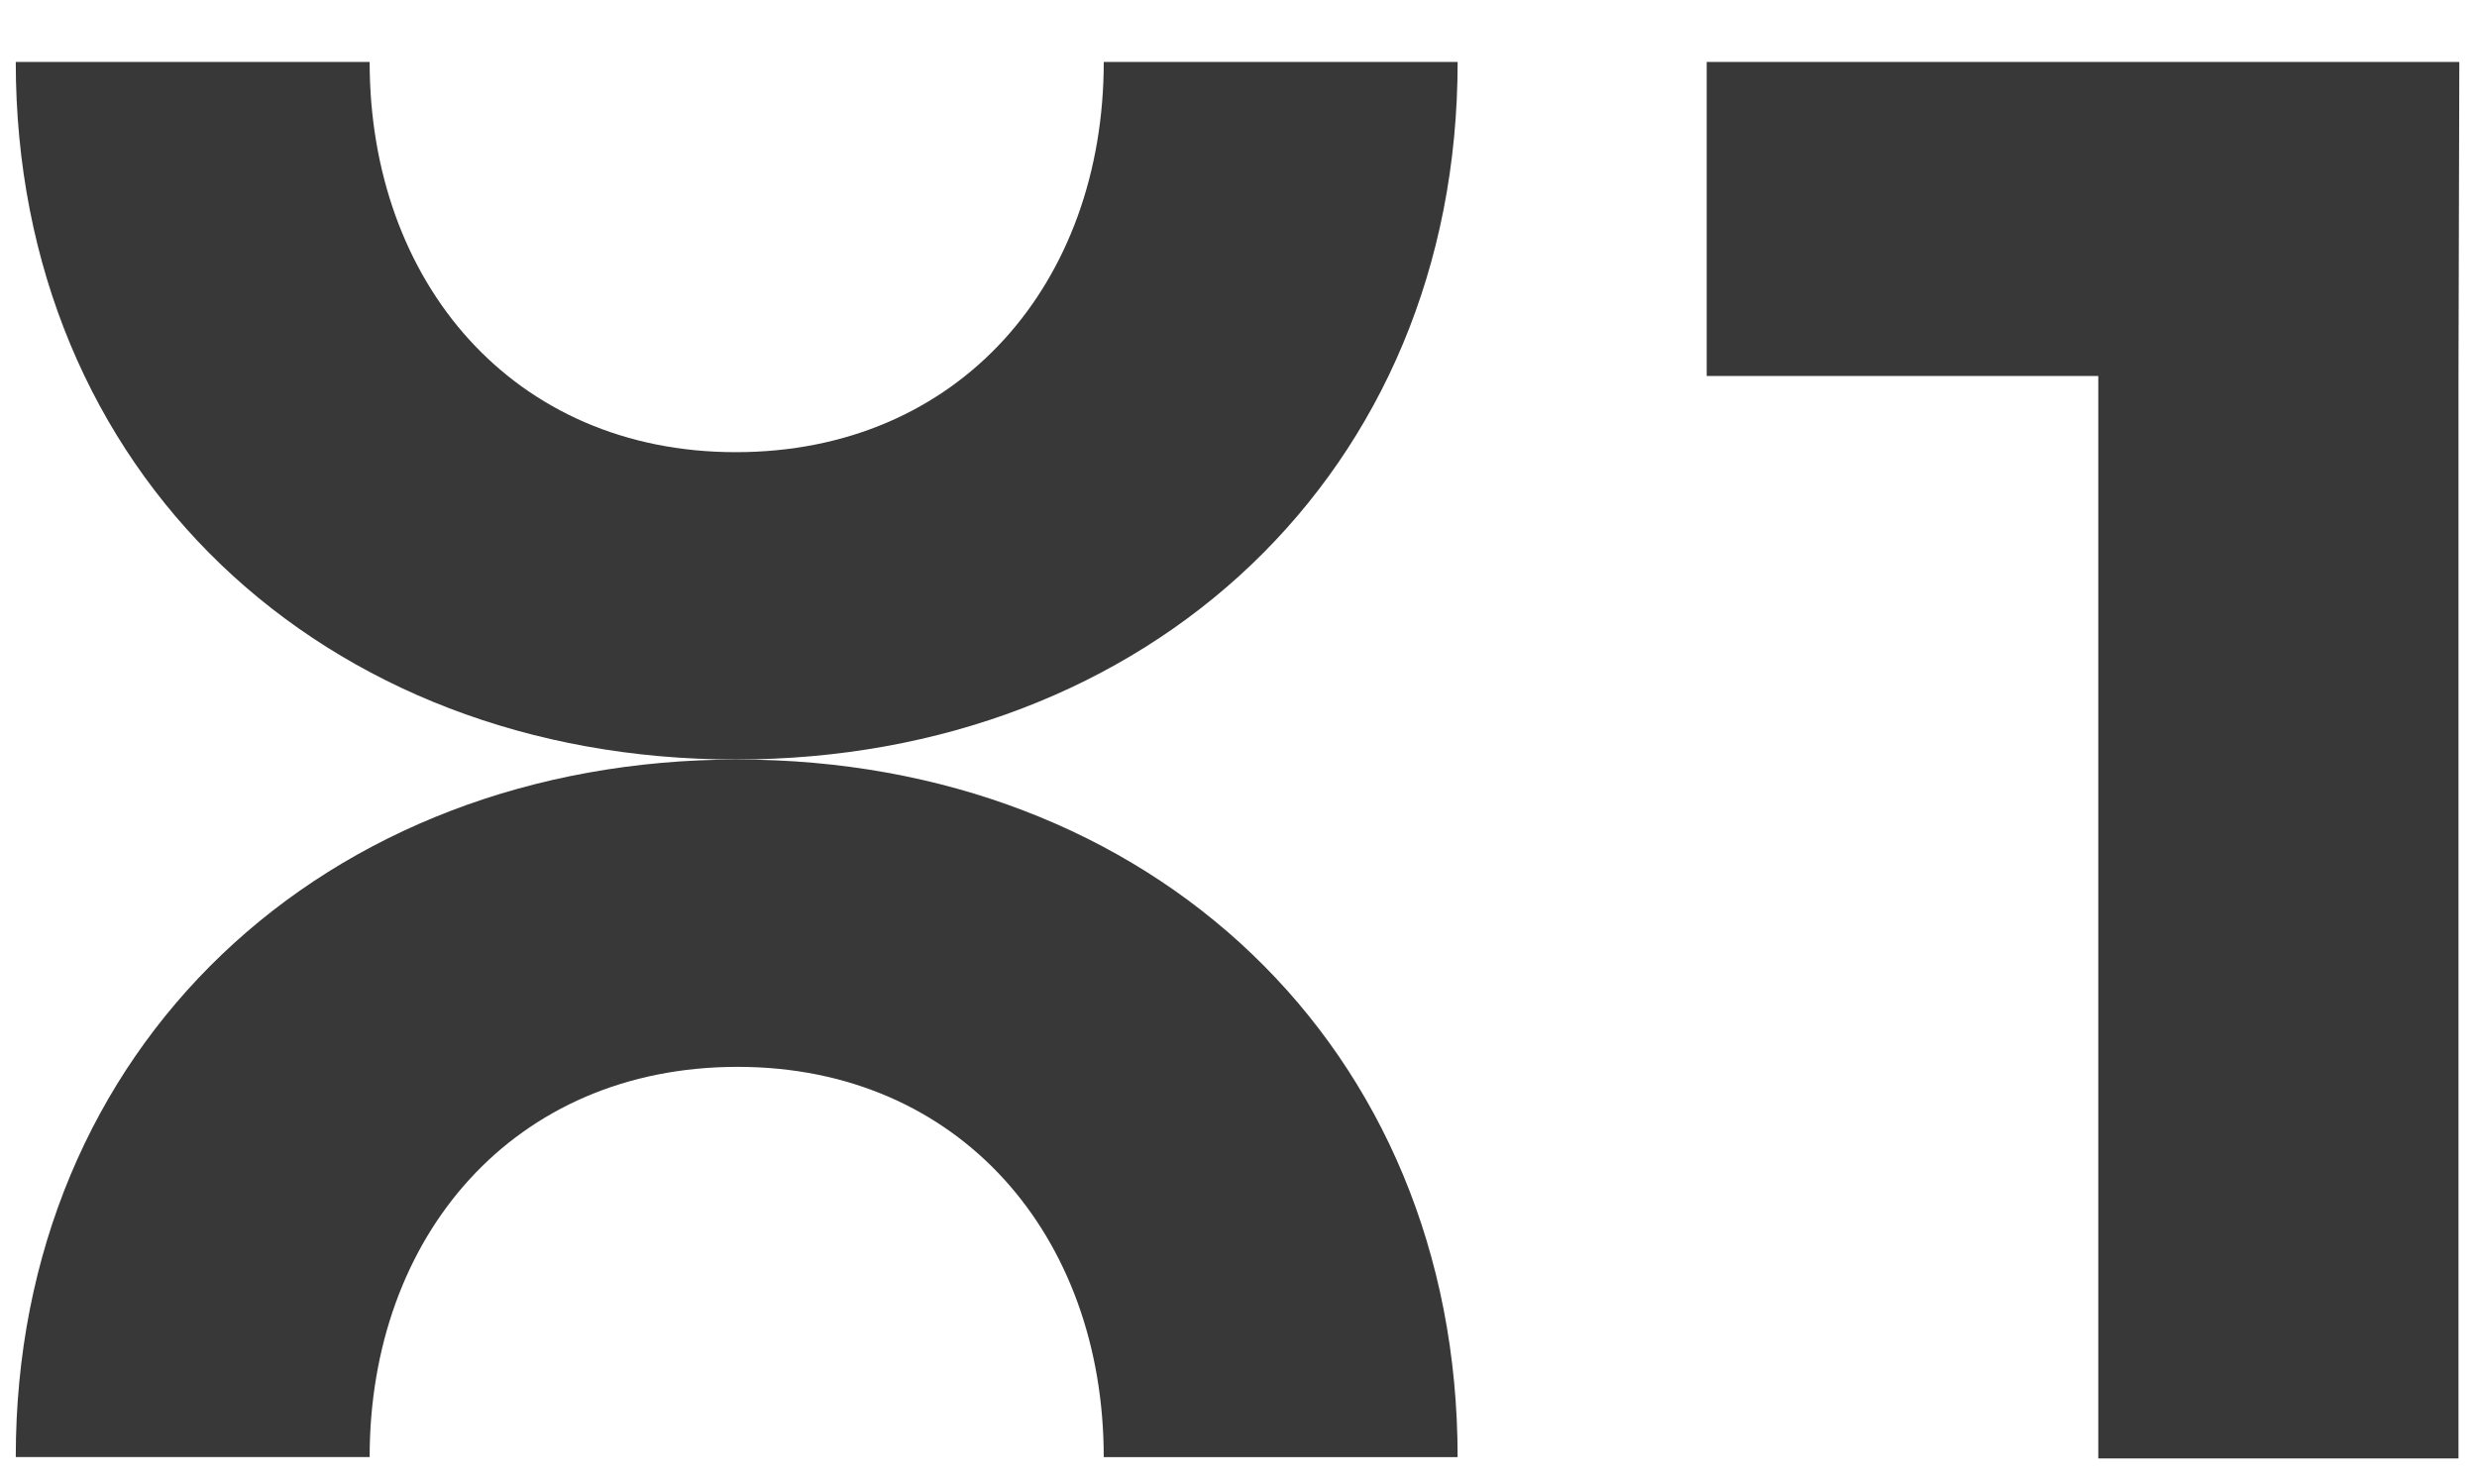
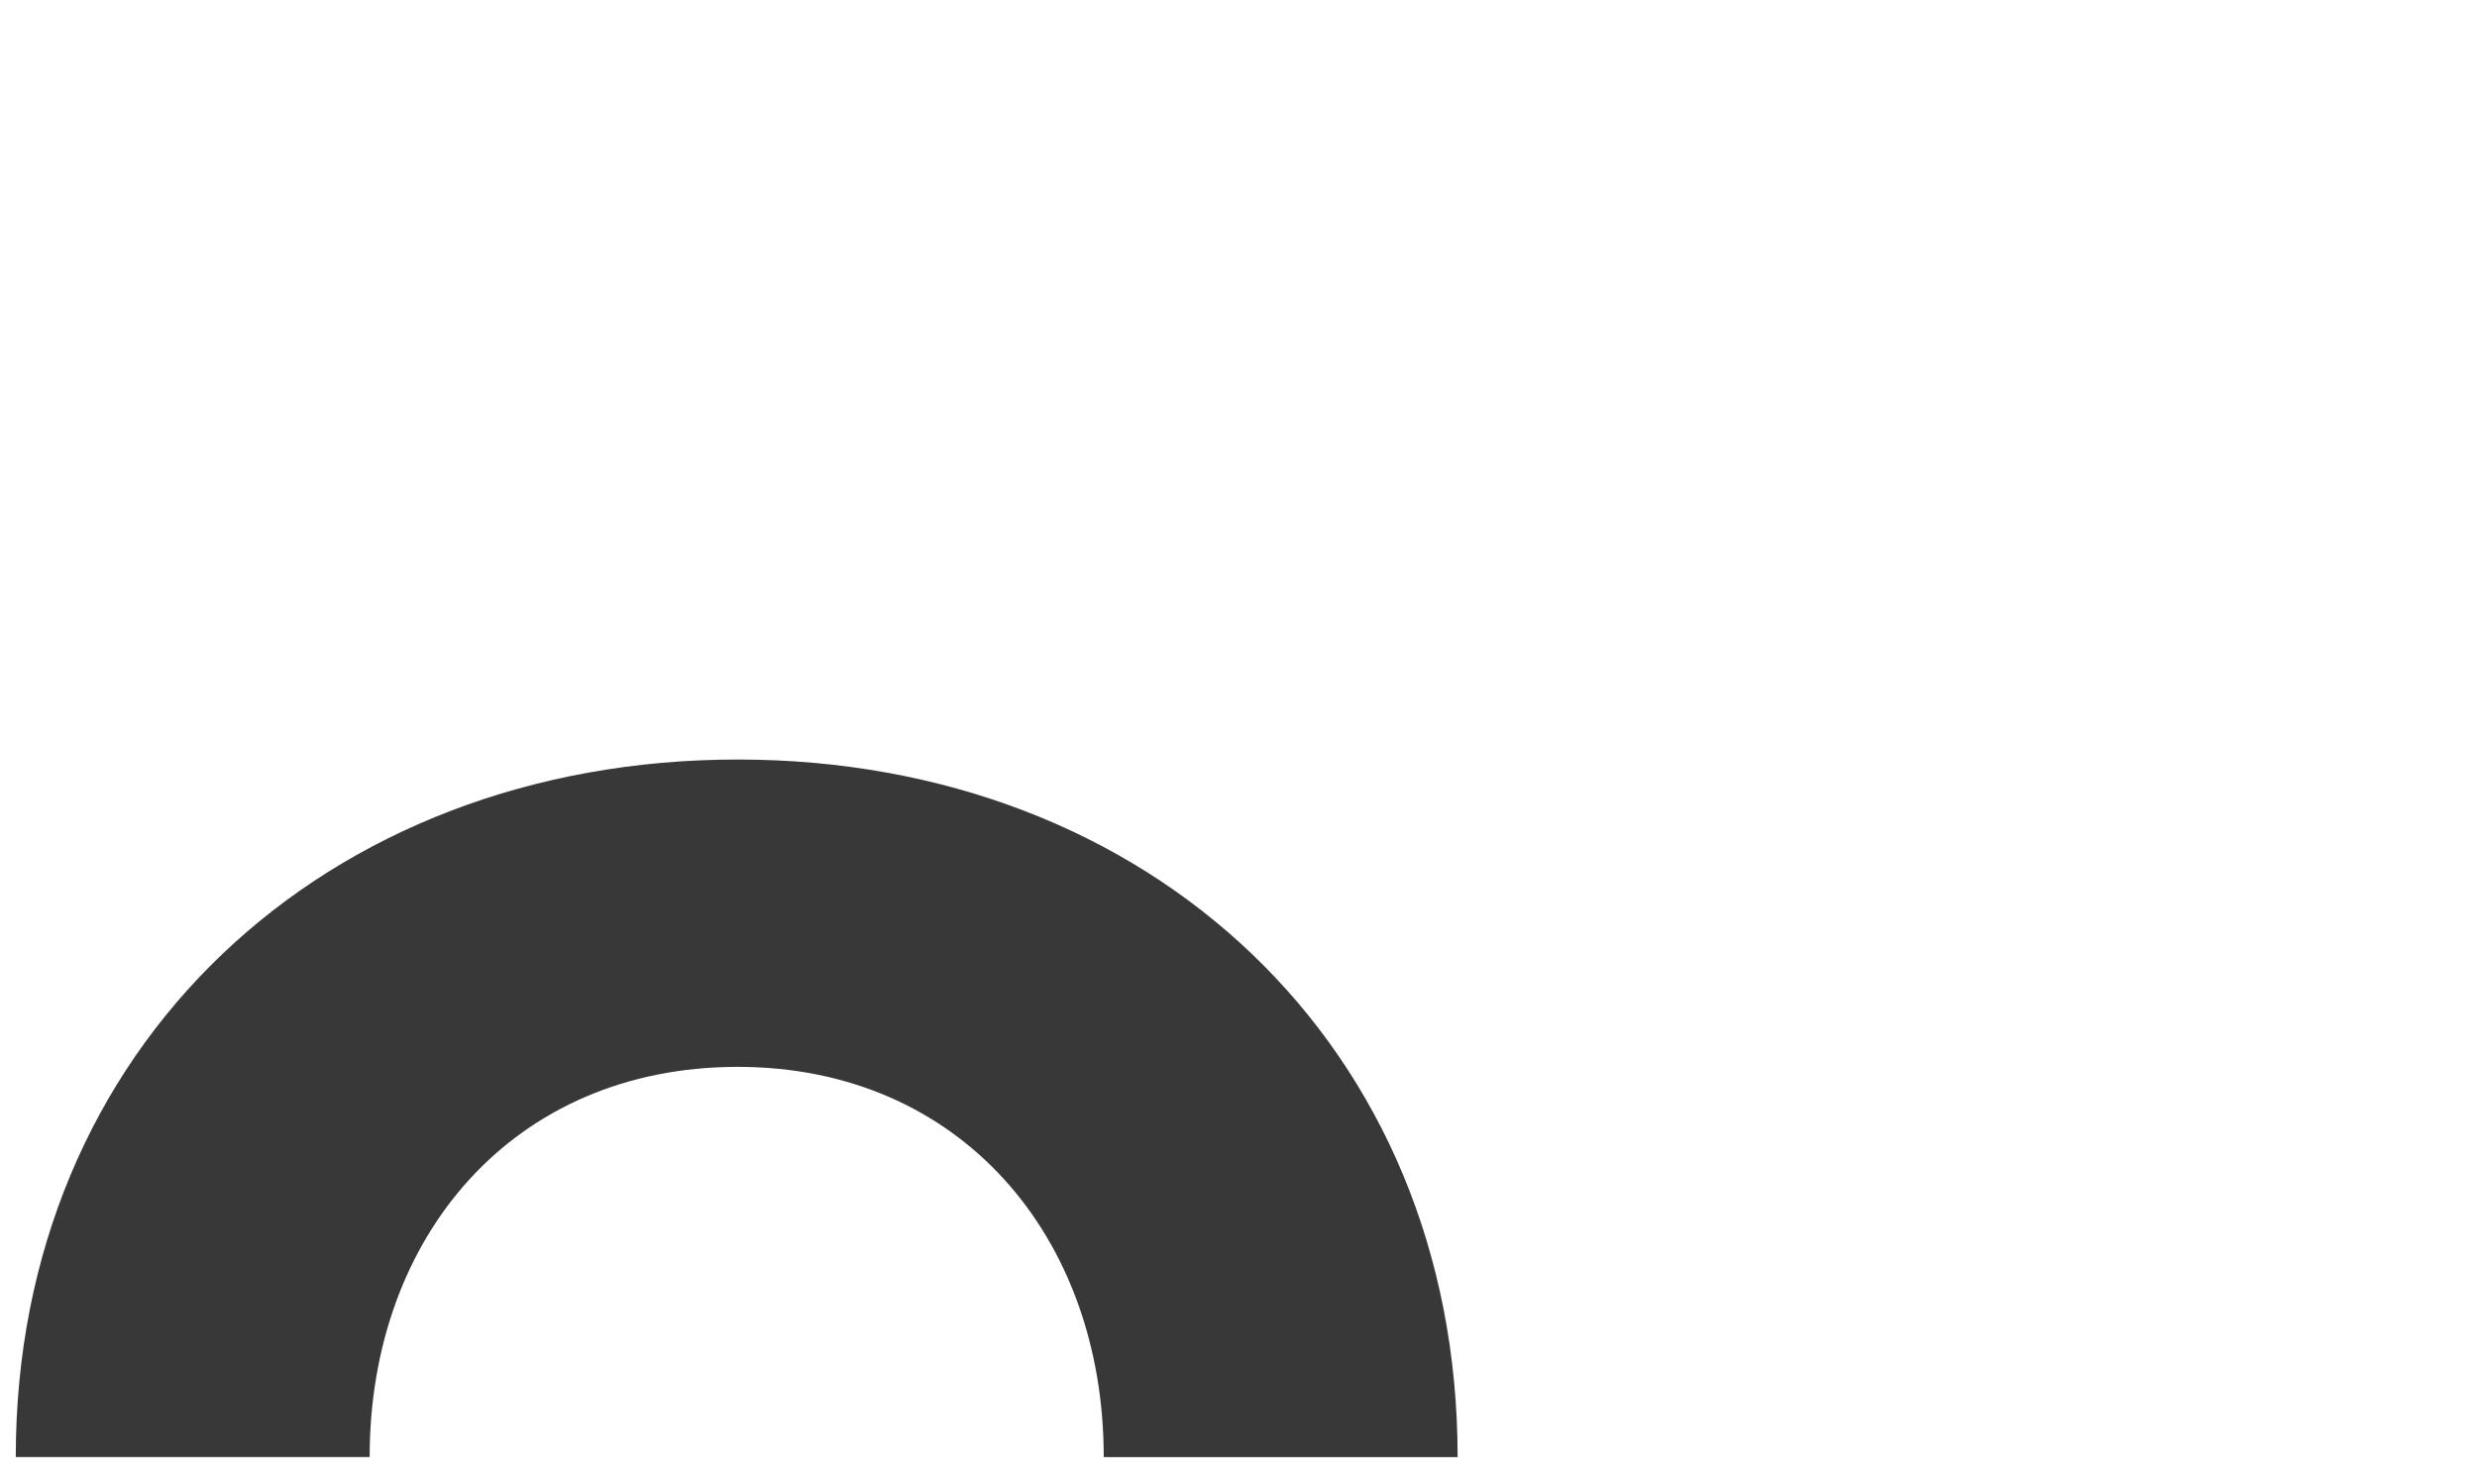
<svg xmlns="http://www.w3.org/2000/svg" version="1.1" id="Layer_1" x="0px" y="0px" viewBox="0 0 1080 647" style="enable-background:new 0 0 1080 647;" xml:space="preserve">
  <style type="text/css">
	.st0{fill:#383838;}
</style>
  <g>
-     <path class="st0" d="M320.76,197.18c-96.99,0-159.59-74.07-159.59-170.18H6.87c0,178.99,134.02,304.2,313.9,304.2   S635.55,205.99,635.55,27h-154.3C481.24,123.11,418.64,197.18,320.76,197.18z" />
    <path class="st0" d="M321.65,465.23c96.99,0,159.59,74.07,159.59,170.18h154.3c0-178.99-134.02-304.2-313.9-304.2   S6.87,456.41,6.87,635.4h154.3C161.17,539.29,223.77,465.23,321.65,465.23z" />
-     <path class="st0" d="M1071.93,163.96V636H914.88V163.96H744.14V27h328.15" />
  </g>
</svg>